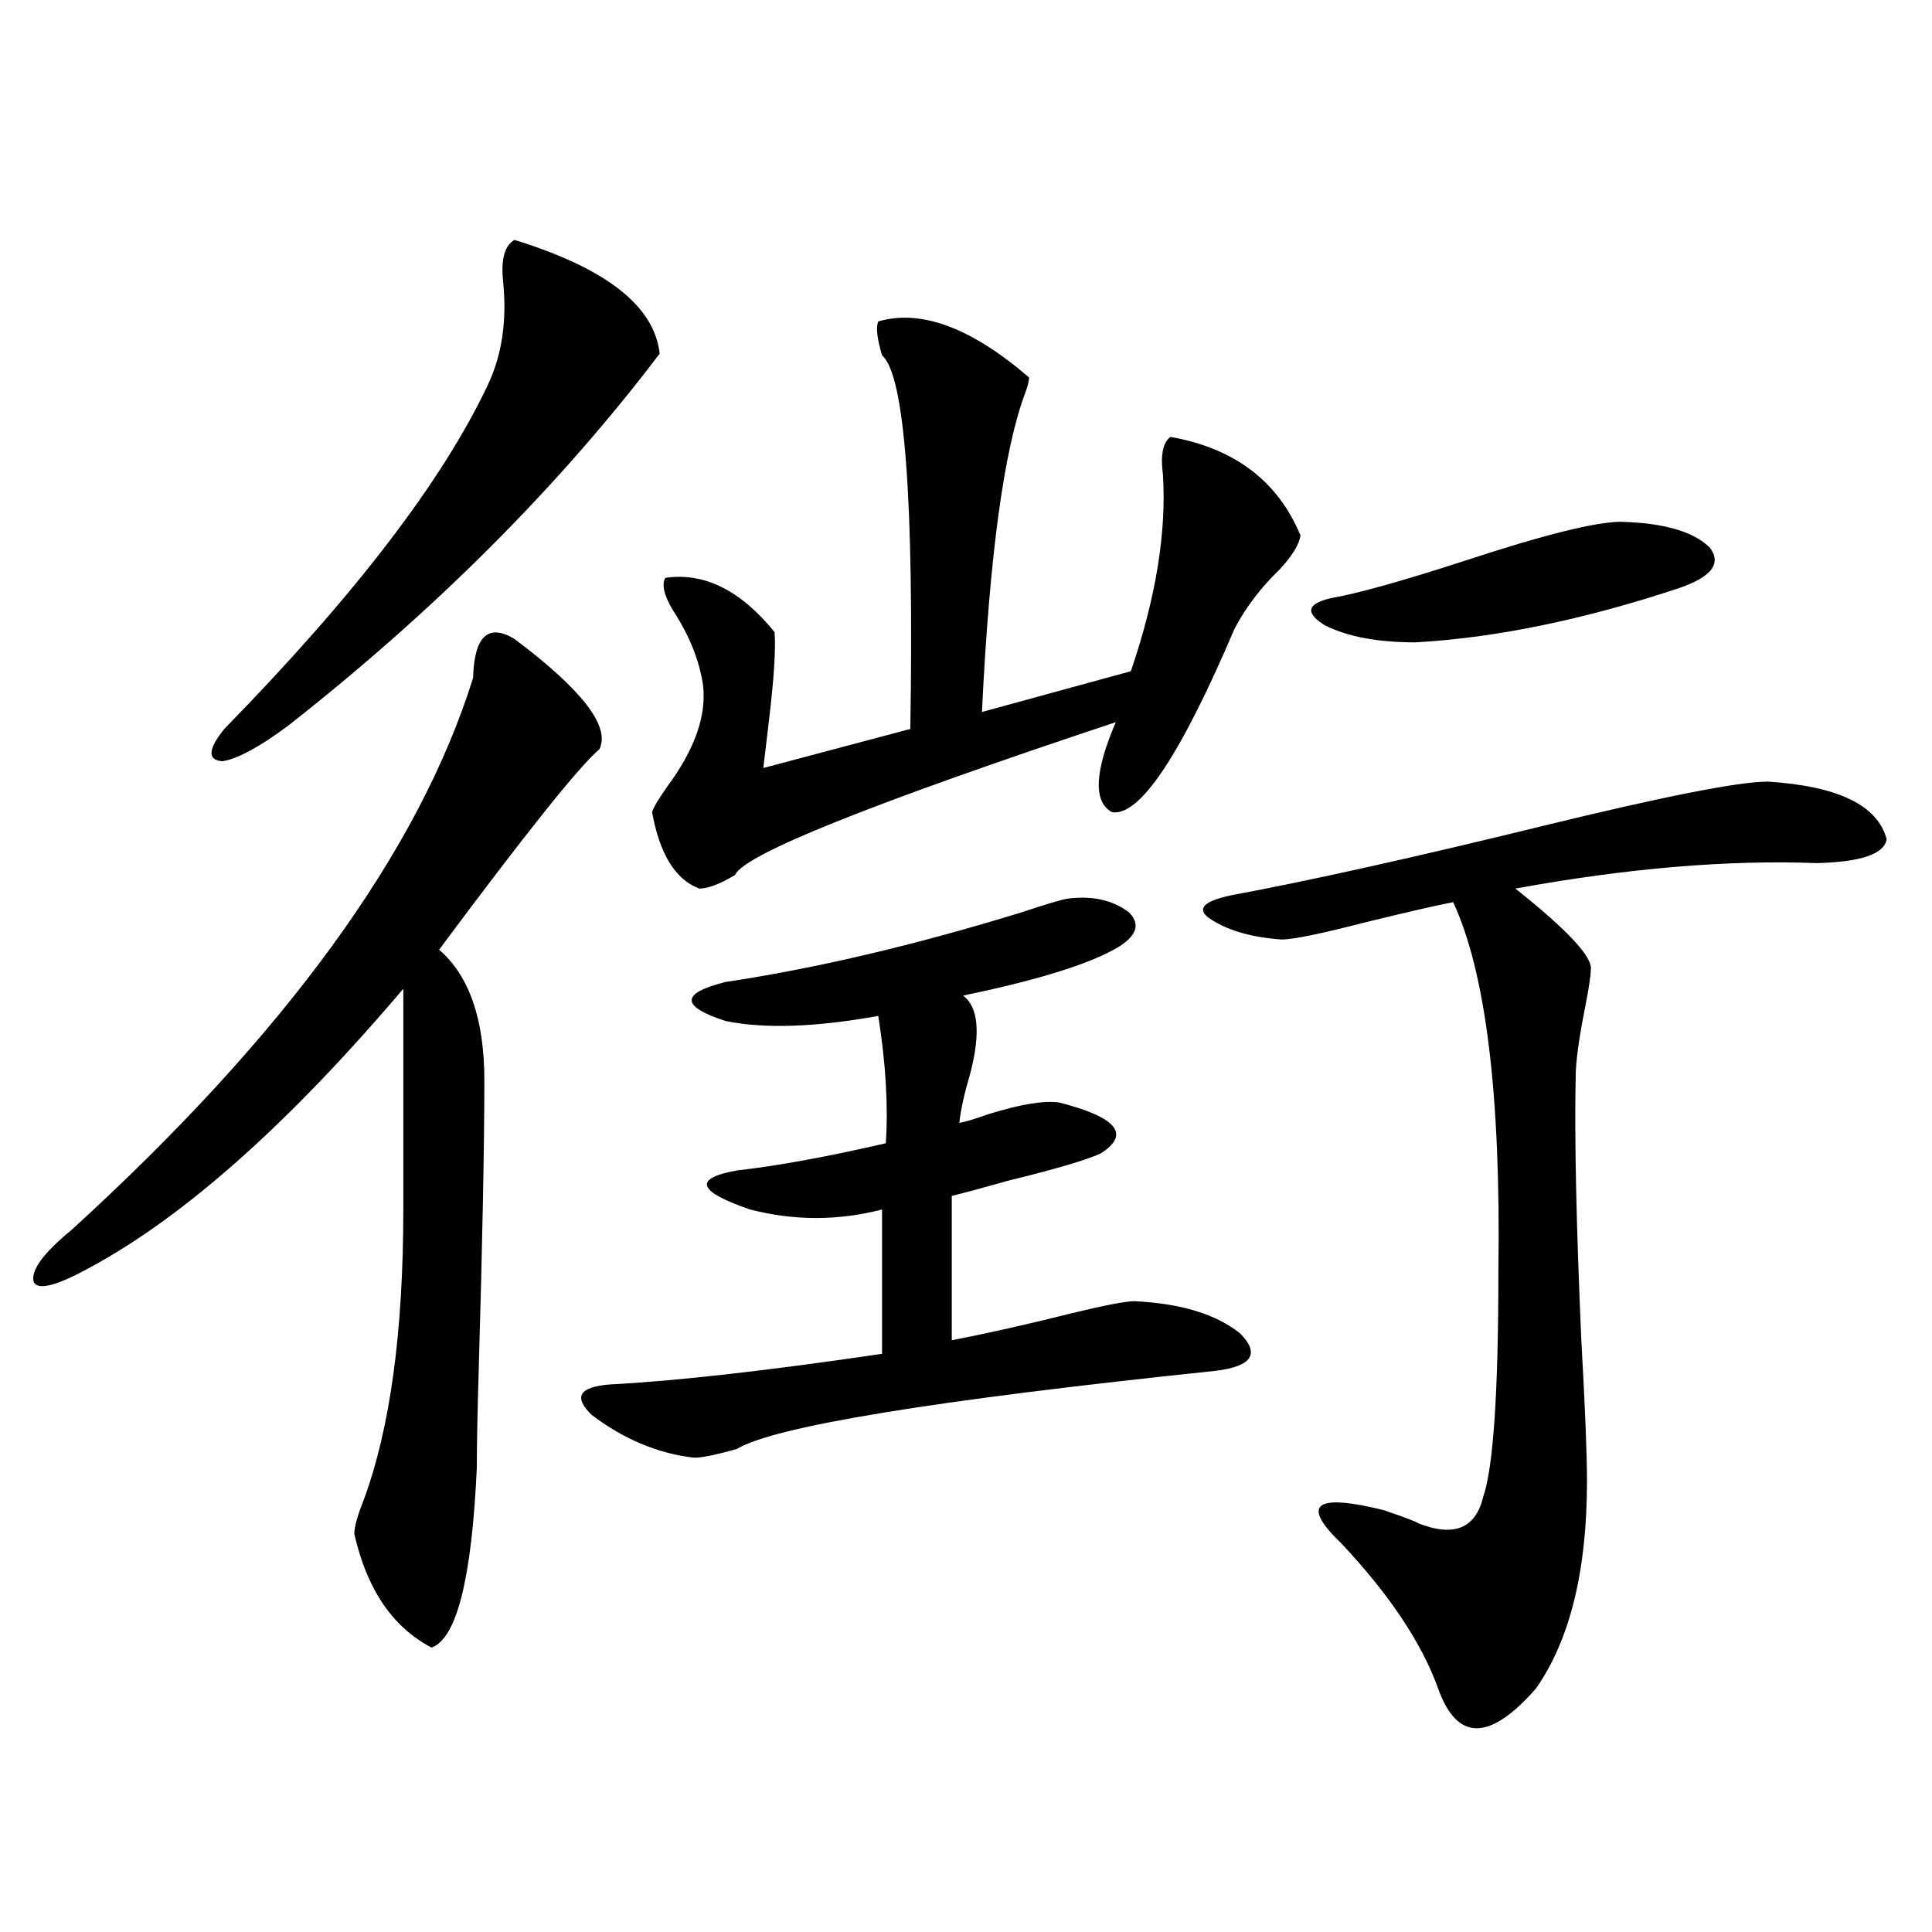
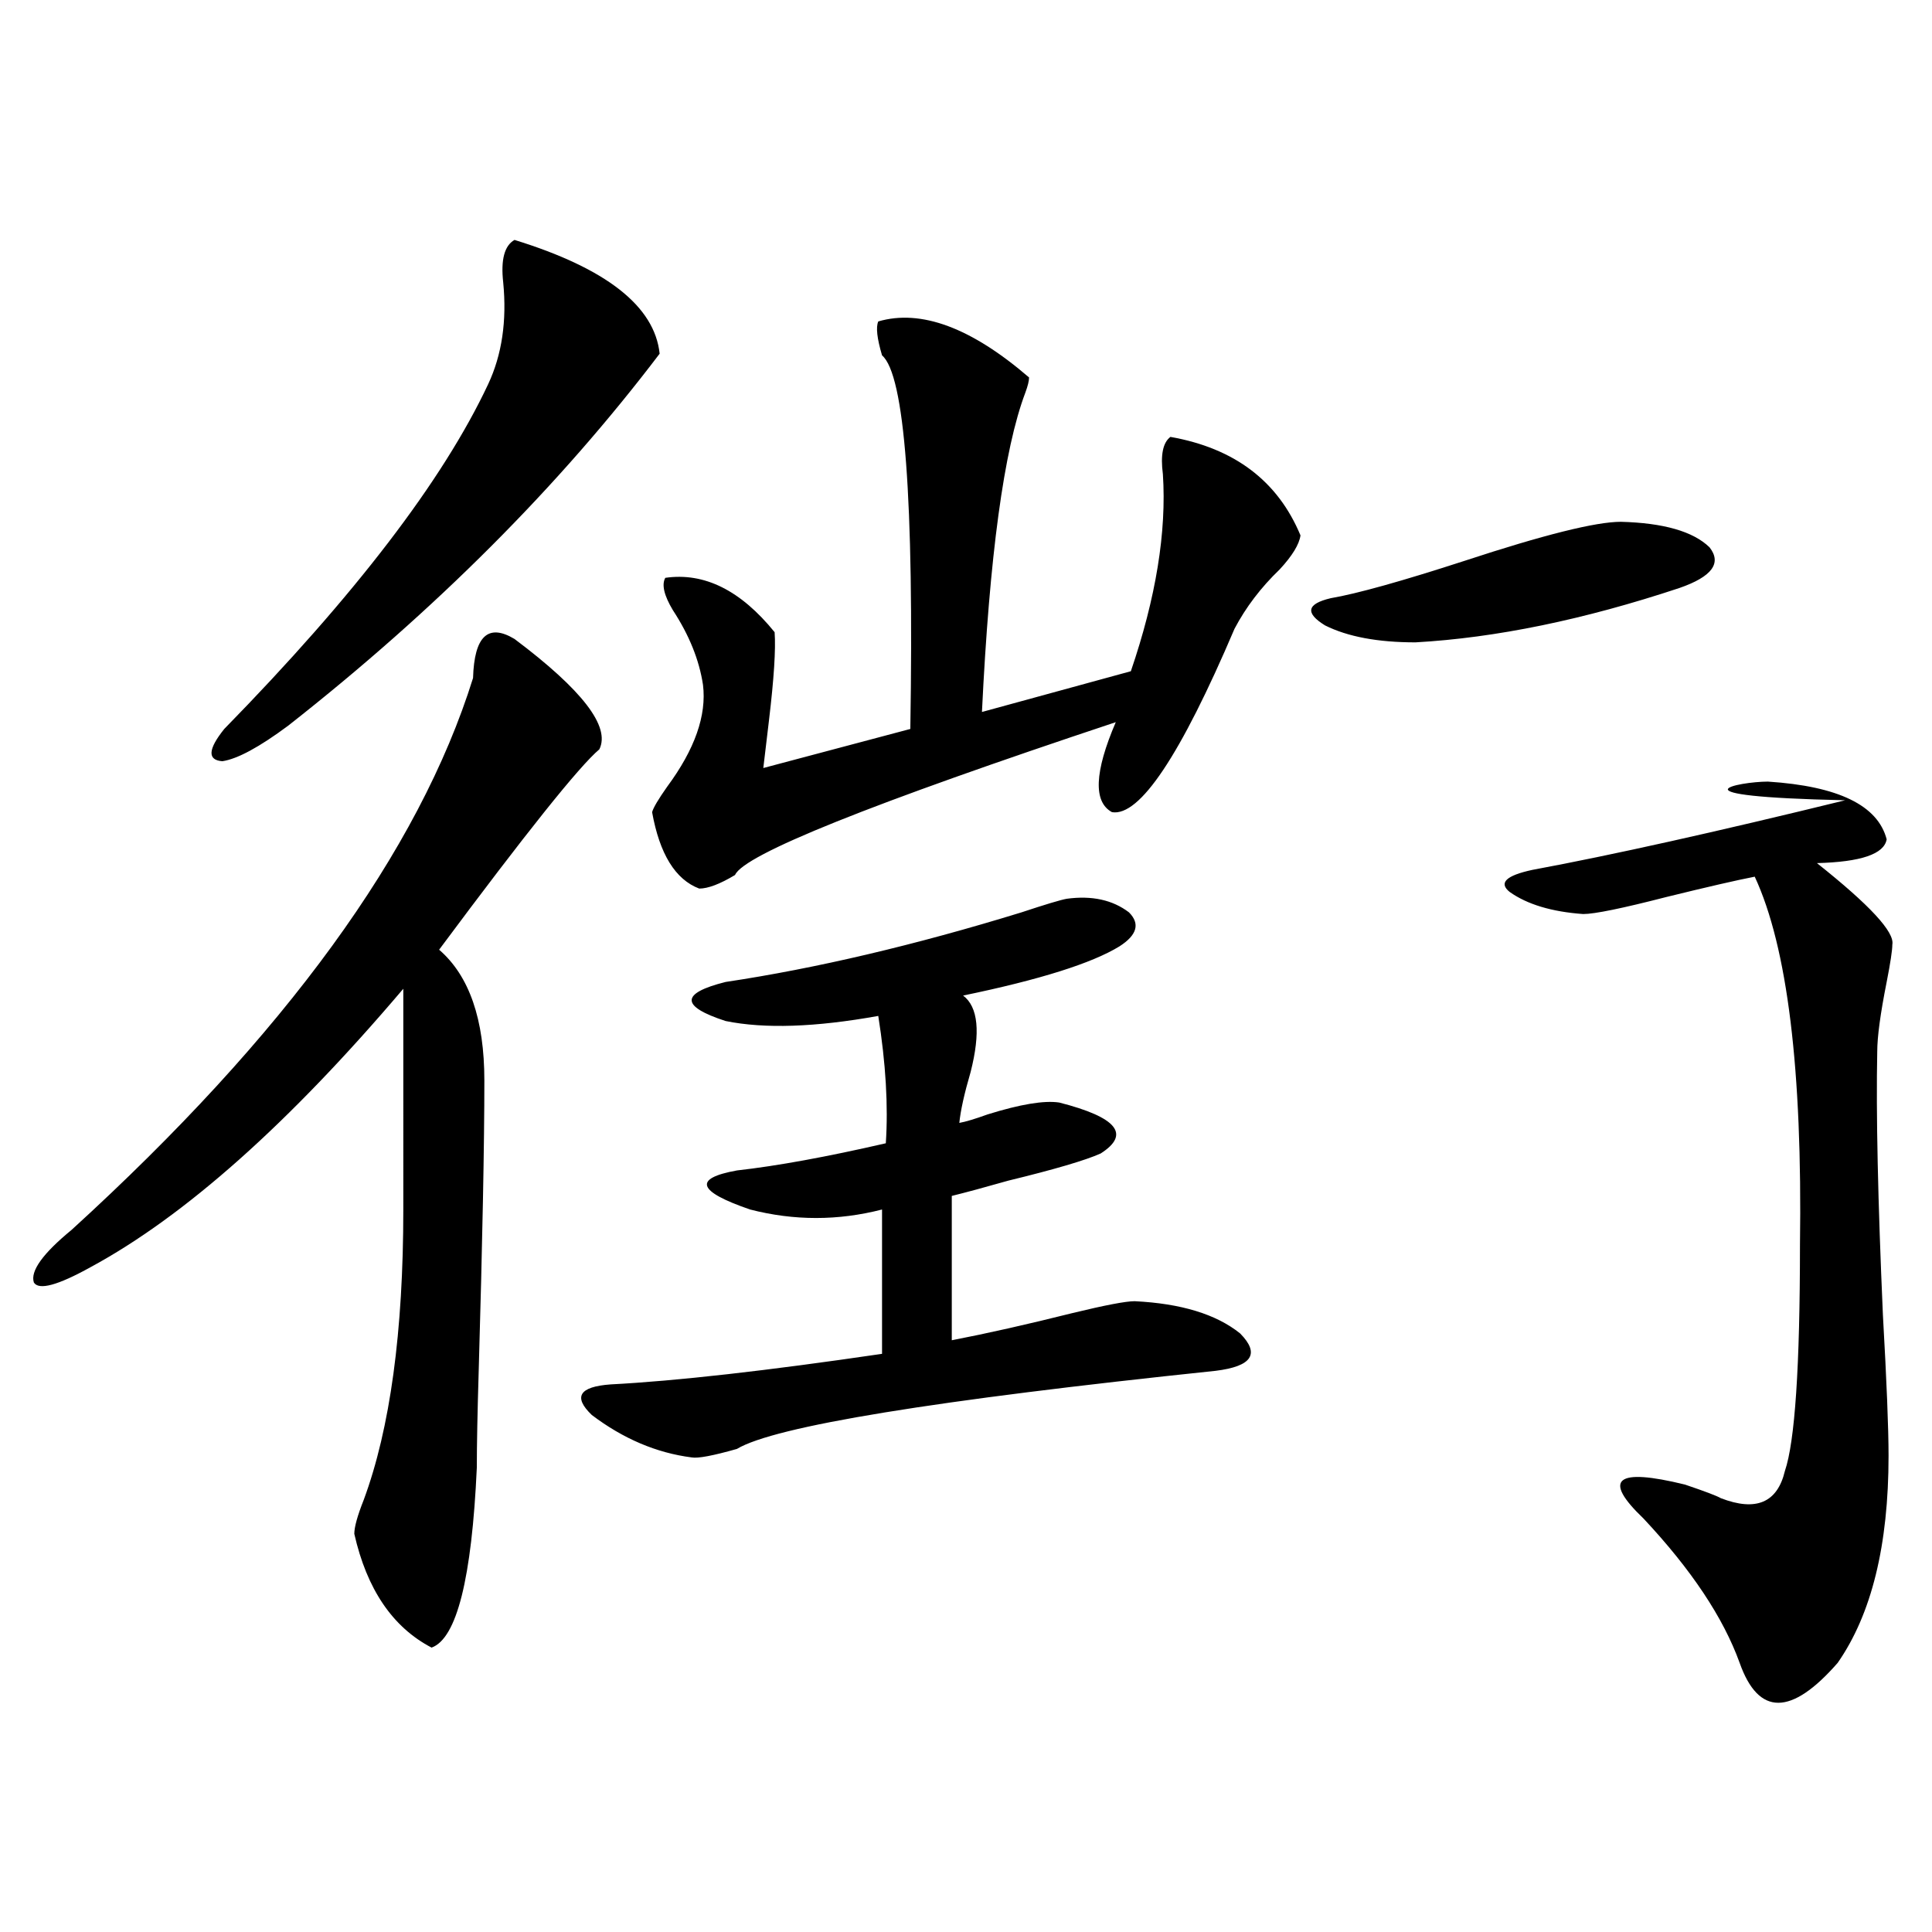
<svg xmlns="http://www.w3.org/2000/svg" version="1.1" id="图层_1" x="0px" y="0px" width="1000px" height="1000px" viewBox="0 0 1000 1000" enable-background="new 0 0 1000 1000" xml:space="preserve">
-   <path d="M266.311,330.727c35.121,26.367,49.755,45.415,43.901,57.129c-10.411,8.789-38.048,43.368-82.924,103.711  c15.609,13.485,23.414,36.035,23.414,67.676c0,32.821-0.976,82.919-2.927,150.293c-0.655,21.685-0.976,38.384-0.976,50.098  c-2.606,57.417-10.411,88.468-23.414,93.164c-20.167-10.547-33.505-30.185-39.999-58.887c0-3.516,1.616-9.366,4.878-17.578  c13.658-36.914,20.487-87.012,20.487-150.293V511.781C149.561,581.517,95.583,629.555,46.804,655.922  c-16.92,9.38-26.676,12.017-29.268,7.91c-1.951-5.851,4.542-14.941,19.512-27.246C147.609,535.813,216.876,440.59,244.848,350.941  C245.488,329.271,252.652,322.528,266.311,330.727z M266.311,124.184c47.469,14.653,72.514,34.277,75.12,58.887  c-52.041,68.555-116.094,132.715-192.19,192.48c-14.969,11.138-26.341,17.29-34.146,18.457c-7.805-0.577-7.485-6.152,0.976-16.699  c67.635-69.132,113.168-128.608,136.582-178.418c7.149-15.229,9.756-32.808,7.805-52.734  C259.146,134.442,261.098,127.122,266.311,124.184z M552.157,465.199c13.003-1.758,23.734,0.591,32.194,7.031  c5.854,5.864,4.223,11.728-4.878,17.578c-14.313,8.789-41.31,17.29-80.974,25.488c7.805,5.864,9.101,19.048,3.902,39.551  c-3.262,11.138-5.213,19.927-5.854,26.367c3.247-0.577,8.125-2.046,14.634-4.395c16.905-5.273,29.268-7.319,37.072-6.152  c29.908,7.622,37.072,16.411,21.463,26.367c-7.805,3.516-23.749,8.212-47.804,14.063c-12.362,3.516-22.118,6.152-29.268,7.91v74.707  c18.201-3.516,39.023-8.198,62.438-14.063c16.905-4.093,27.637-6.152,32.194-6.152c24.055,1.181,42.271,6.743,54.633,16.699  c10.396,10.547,6.174,17.001-12.683,19.336c-145.697,15.243-228.287,28.716-247.799,40.43c-12.362,3.516-20.167,4.985-23.414,4.395  c-18.216-2.335-35.456-9.668-51.706-21.973c-9.756-9.366-6.509-14.64,9.756-15.82c33.811-1.758,80.639-7.031,140.484-15.82v-74.707  c-22.773,5.864-45.532,5.864-68.291,0c-27.316-9.366-29.603-16.108-6.829-20.215c20.808-2.335,46.493-7.031,77.071-14.063  c1.296-19.336,0-41.309-3.902-65.918c-32.529,5.864-58.87,6.743-79.022,2.637c-23.414-7.608-23.414-14.351,0-20.215  c46.828-7.031,97.879-19.034,153.167-36.035C541.091,468.138,548.896,465.79,552.157,465.199z M454.599,166.371  c22.104-6.44,48.124,3.228,78.047,29.004c0,1.758-0.655,4.395-1.951,7.91c-11.066,29.306-18.536,84.375-22.438,165.234  l77.071-21.094c13.003-38.081,18.536-72.07,16.585-101.953c-1.311-9.956,0-16.397,3.902-19.336  c33.17,5.864,55.608,22.852,67.315,50.977c-0.655,4.696-4.237,10.547-10.731,17.578c-9.756,9.38-17.561,19.638-23.414,30.762  c-27.972,65.63-49.114,97.271-63.413,94.922c-9.756-5.273-9.115-20.792,1.951-46.582c-126.826,42.188-192.525,68.555-197.068,79.102  c-7.805,4.696-13.993,7.031-18.536,7.031c-12.362-4.683-20.487-17.866-24.39-39.551c0.641-2.335,3.247-6.729,7.805-13.184  c14.299-19.336,20.487-36.914,18.536-52.734c-1.951-12.882-7.164-25.776-15.609-38.672c-4.558-7.608-5.854-13.184-3.902-16.699  c20.152-2.925,39.023,6.454,56.584,28.125c0.641,8.789-0.335,24.032-2.927,45.703c-1.311,11.138-2.286,19.336-2.927,24.609  l76.096-20.215c1.951-118.94-2.927-183.39-14.634-193.359C453.943,175.16,453.288,169.31,454.599,166.371z M915.075,404.555  c36.417,2.349,56.904,12.305,61.462,29.883c-1.311,7.622-13.338,11.728-36.097,12.305c-46.188-1.758-98.214,2.637-156.094,13.184  c27.316,21.685,40.319,35.747,39.023,42.188c0,2.938-0.976,9.38-2.927,19.336c-3.262,16.411-4.878,28.427-4.878,36.035  c-0.655,31.641,0.32,77.056,2.927,136.23c1.951,34.579,2.927,58.887,2.927,72.949c0,46.294-8.78,82.026-26.341,107.227  c-24.069,27.534-40.975,27.534-50.73,0c-8.46-23.442-25.045-48.34-49.755-74.707c-21.463-20.503-14.313-26.367,21.463-17.578  c10.396,3.516,16.585,5.864,18.536,7.031c18.201,7.031,29.268,2.349,33.17-14.063c5.198-15.229,7.805-54.19,7.805-116.895  c1.296-90.815-6.509-154.386-23.414-190.723c-9.115,1.758-24.39,5.273-45.853,10.547c-22.773,5.864-37.072,8.789-42.926,8.789  c-16.265-1.167-28.947-4.972-38.048-11.426c-5.854-4.683-1.951-8.487,11.707-11.426c40.975-7.608,94.952-19.624,161.947-36.035  C861.418,412.177,900.106,404.555,915.075,404.555z M838.979,270.082c22.104,0.591,37.393,4.985,45.853,13.184  c6.494,8.212,1.296,15.243-15.609,21.094c-49.435,16.411-94.967,25.79-136.582,28.125c-19.512,0-35.121-2.925-46.828-8.789  c-10.411-6.44-9.436-11.124,2.927-14.063c13.658-2.335,36.737-8.789,69.267-19.336C798.98,276.825,825.962,270.082,838.979,270.082z  " />
+   <path d="M266.311,330.727c35.121,26.367,49.755,45.415,43.901,57.129c-10.411,8.789-38.048,43.368-82.924,103.711  c15.609,13.485,23.414,36.035,23.414,67.676c0,32.821-0.976,82.919-2.927,150.293c-0.655,21.685-0.976,38.384-0.976,50.098  c-2.606,57.417-10.411,88.468-23.414,93.164c-20.167-10.547-33.505-30.185-39.999-58.887c0-3.516,1.616-9.366,4.878-17.578  c13.658-36.914,20.487-87.012,20.487-150.293V511.781C149.561,581.517,95.583,629.555,46.804,655.922  c-16.92,9.38-26.676,12.017-29.268,7.91c-1.951-5.851,4.542-14.941,19.512-27.246C147.609,535.813,216.876,440.59,244.848,350.941  C245.488,329.271,252.652,322.528,266.311,330.727z M266.311,124.184c47.469,14.653,72.514,34.277,75.12,58.887  c-52.041,68.555-116.094,132.715-192.19,192.48c-14.969,11.138-26.341,17.29-34.146,18.457c-7.805-0.577-7.485-6.152,0.976-16.699  c67.635-69.132,113.168-128.608,136.582-178.418c7.149-15.229,9.756-32.808,7.805-52.734  C259.146,134.442,261.098,127.122,266.311,124.184z M552.157,465.199c13.003-1.758,23.734,0.591,32.194,7.031  c5.854,5.864,4.223,11.728-4.878,17.578c-14.313,8.789-41.31,17.29-80.974,25.488c7.805,5.864,9.101,19.048,3.902,39.551  c-3.262,11.138-5.213,19.927-5.854,26.367c3.247-0.577,8.125-2.046,14.634-4.395c16.905-5.273,29.268-7.319,37.072-6.152  c29.908,7.622,37.072,16.411,21.463,26.367c-7.805,3.516-23.749,8.212-47.804,14.063c-12.362,3.516-22.118,6.152-29.268,7.91v74.707  c18.201-3.516,39.023-8.198,62.438-14.063c16.905-4.093,27.637-6.152,32.194-6.152c24.055,1.181,42.271,6.743,54.633,16.699  c10.396,10.547,6.174,17.001-12.683,19.336c-145.697,15.243-228.287,28.716-247.799,40.43c-12.362,3.516-20.167,4.985-23.414,4.395  c-18.216-2.335-35.456-9.668-51.706-21.973c-9.756-9.366-6.509-14.64,9.756-15.82c33.811-1.758,80.639-7.031,140.484-15.82v-74.707  c-22.773,5.864-45.532,5.864-68.291,0c-27.316-9.366-29.603-16.108-6.829-20.215c20.808-2.335,46.493-7.031,77.071-14.063  c1.296-19.336,0-41.309-3.902-65.918c-32.529,5.864-58.87,6.743-79.022,2.637c-23.414-7.608-23.414-14.351,0-20.215  c46.828-7.031,97.879-19.034,153.167-36.035C541.091,468.138,548.896,465.79,552.157,465.199z M454.599,166.371  c22.104-6.44,48.124,3.228,78.047,29.004c0,1.758-0.655,4.395-1.951,7.91c-11.066,29.306-18.536,84.375-22.438,165.234  l77.071-21.094c13.003-38.081,18.536-72.07,16.585-101.953c-1.311-9.956,0-16.397,3.902-19.336  c33.17,5.864,55.608,22.852,67.315,50.977c-0.655,4.696-4.237,10.547-10.731,17.578c-9.756,9.38-17.561,19.638-23.414,30.762  c-27.972,65.63-49.114,97.271-63.413,94.922c-9.756-5.273-9.115-20.792,1.951-46.582c-126.826,42.188-192.525,68.555-197.068,79.102  c-7.805,4.696-13.993,7.031-18.536,7.031c-12.362-4.683-20.487-17.866-24.39-39.551c0.641-2.335,3.247-6.729,7.805-13.184  c14.299-19.336,20.487-36.914,18.536-52.734c-1.951-12.882-7.164-25.776-15.609-38.672c-4.558-7.608-5.854-13.184-3.902-16.699  c20.152-2.925,39.023,6.454,56.584,28.125c0.641,8.789-0.335,24.032-2.927,45.703c-1.311,11.138-2.286,19.336-2.927,24.609  l76.096-20.215c1.951-118.94-2.927-183.39-14.634-193.359C453.943,175.16,453.288,169.31,454.599,166.371z M915.075,404.555  c36.417,2.349,56.904,12.305,61.462,29.883c-1.311,7.622-13.338,11.728-36.097,12.305c27.316,21.685,40.319,35.747,39.023,42.188c0,2.938-0.976,9.38-2.927,19.336c-3.262,16.411-4.878,28.427-4.878,36.035  c-0.655,31.641,0.32,77.056,2.927,136.23c1.951,34.579,2.927,58.887,2.927,72.949c0,46.294-8.78,82.026-26.341,107.227  c-24.069,27.534-40.975,27.534-50.73,0c-8.46-23.442-25.045-48.34-49.755-74.707c-21.463-20.503-14.313-26.367,21.463-17.578  c10.396,3.516,16.585,5.864,18.536,7.031c18.201,7.031,29.268,2.349,33.17-14.063c5.198-15.229,7.805-54.19,7.805-116.895  c1.296-90.815-6.509-154.386-23.414-190.723c-9.115,1.758-24.39,5.273-45.853,10.547c-22.773,5.864-37.072,8.789-42.926,8.789  c-16.265-1.167-28.947-4.972-38.048-11.426c-5.854-4.683-1.951-8.487,11.707-11.426c40.975-7.608,94.952-19.624,161.947-36.035  C861.418,412.177,900.106,404.555,915.075,404.555z M838.979,270.082c22.104,0.591,37.393,4.985,45.853,13.184  c6.494,8.212,1.296,15.243-15.609,21.094c-49.435,16.411-94.967,25.79-136.582,28.125c-19.512,0-35.121-2.925-46.828-8.789  c-10.411-6.44-9.436-11.124,2.927-14.063c13.658-2.335,36.737-8.789,69.267-19.336C798.98,276.825,825.962,270.082,838.979,270.082z  " />
</svg>